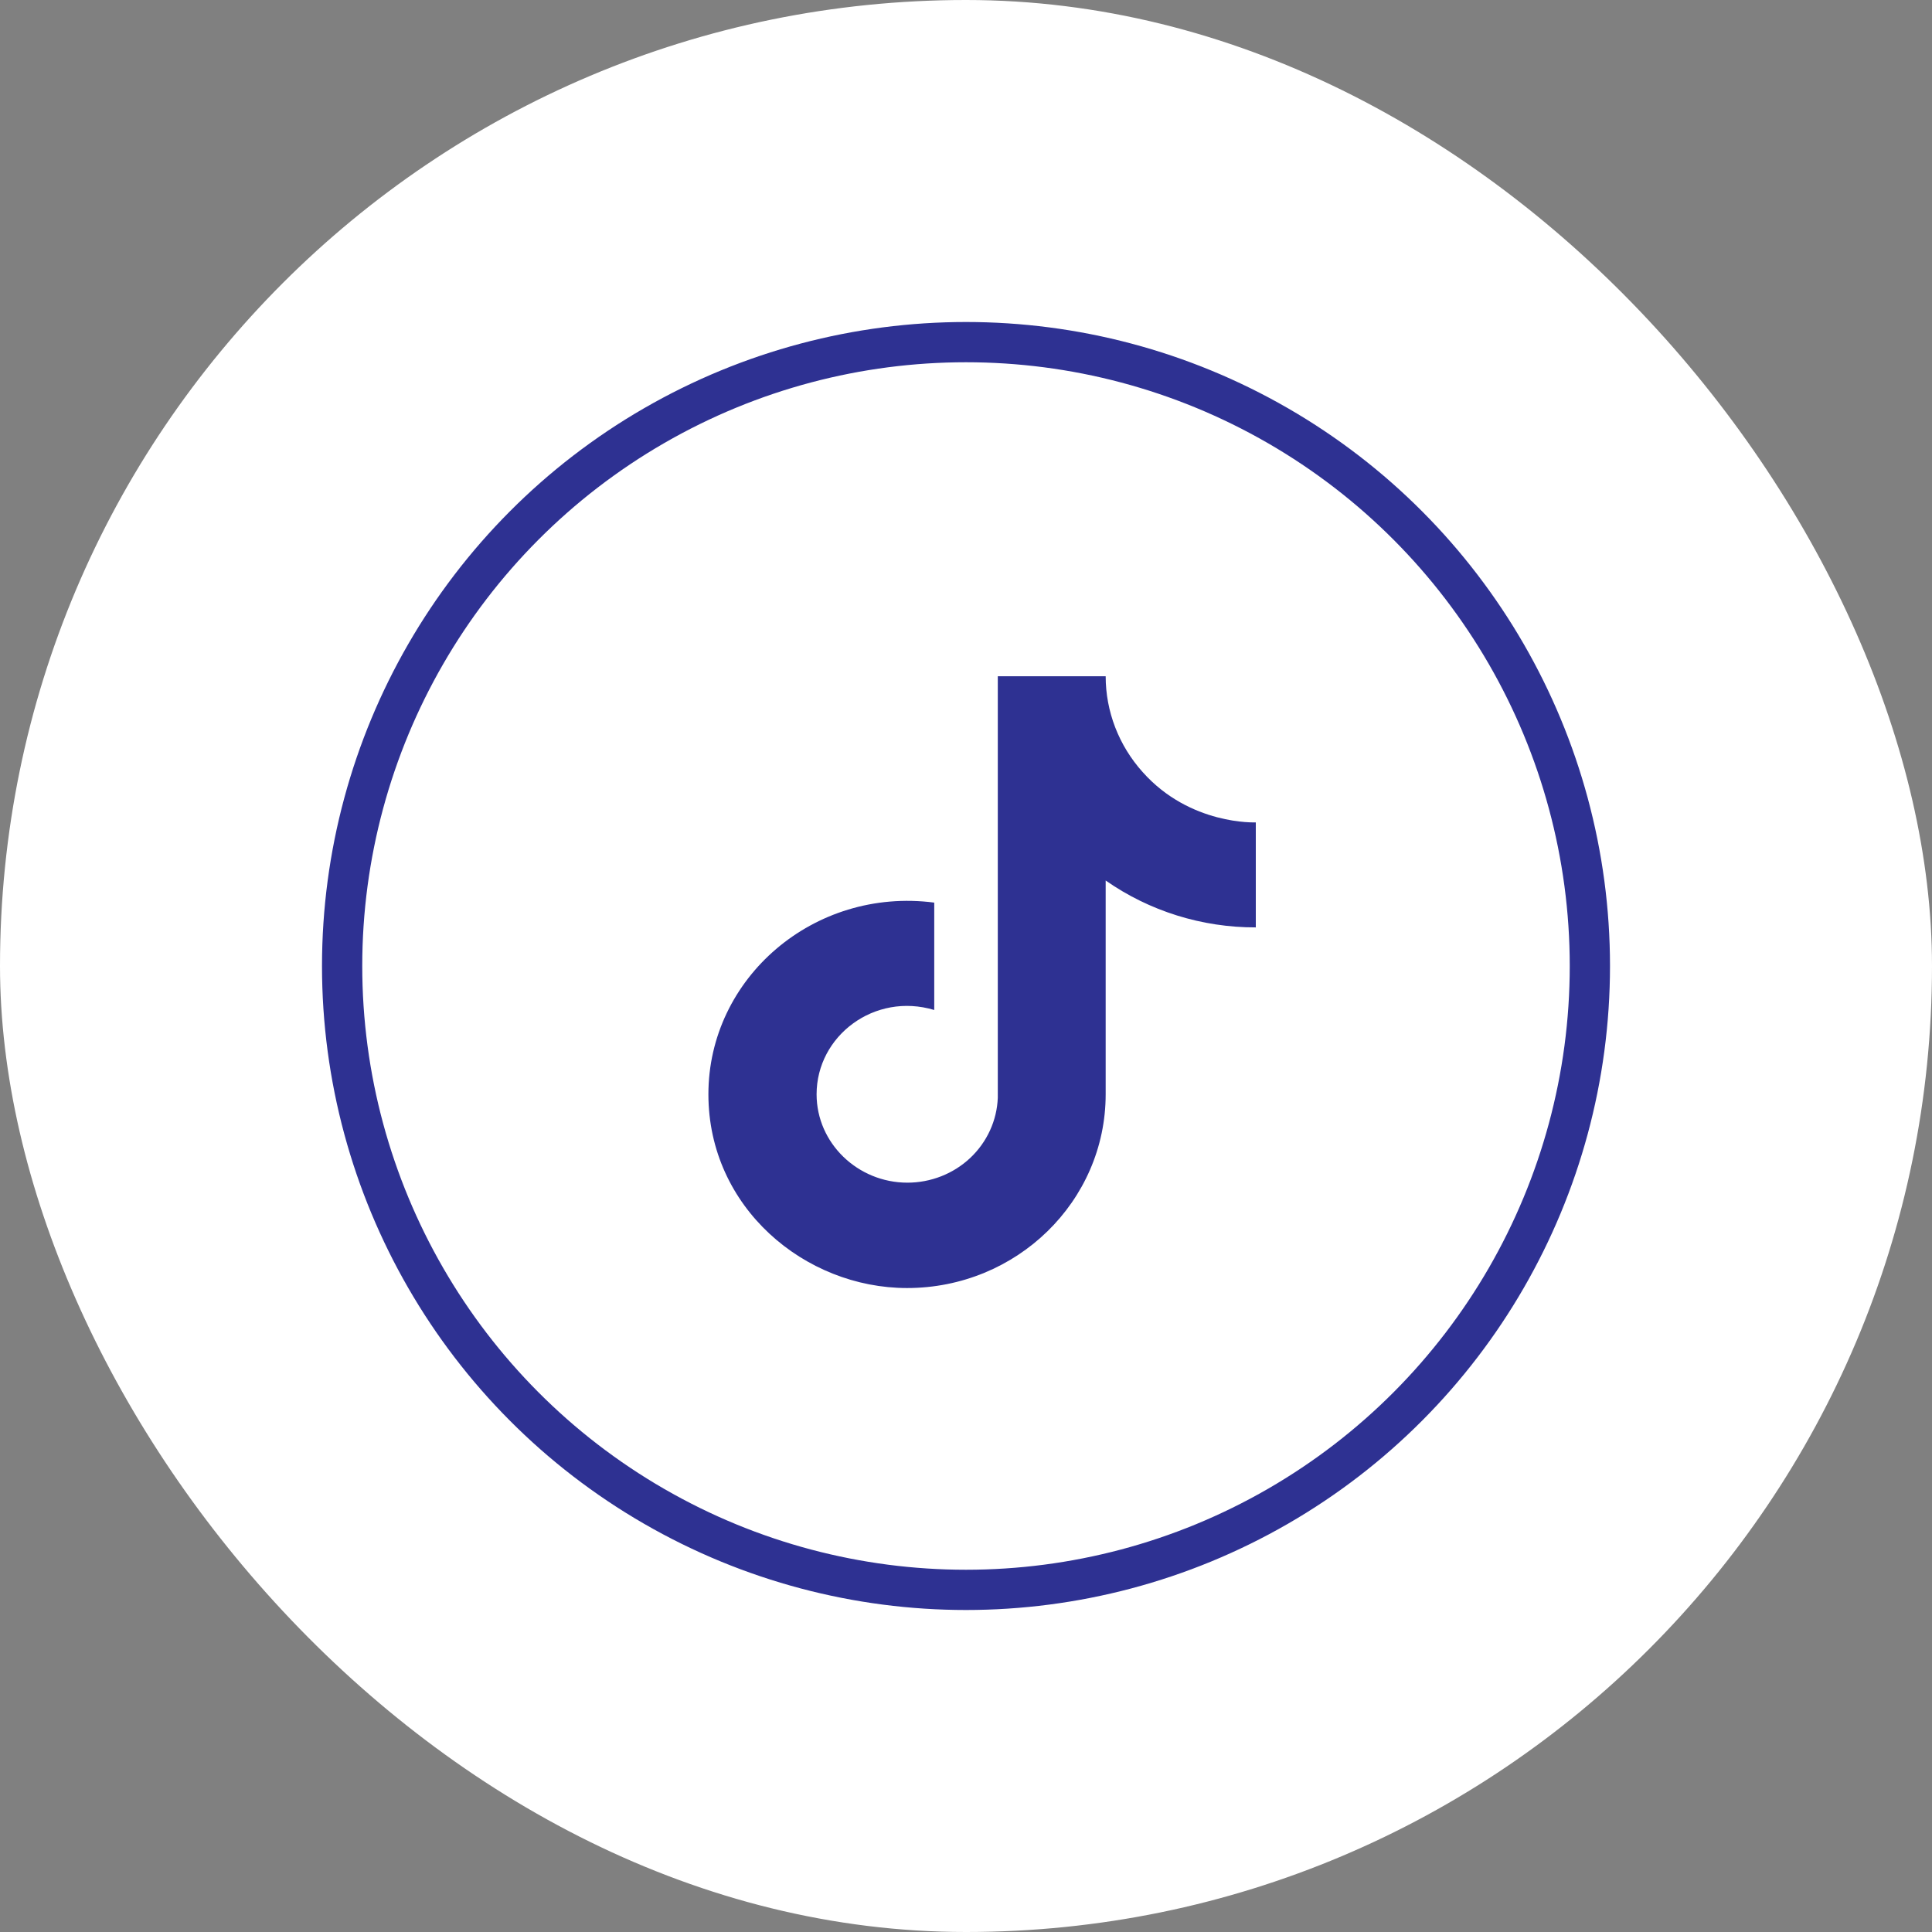
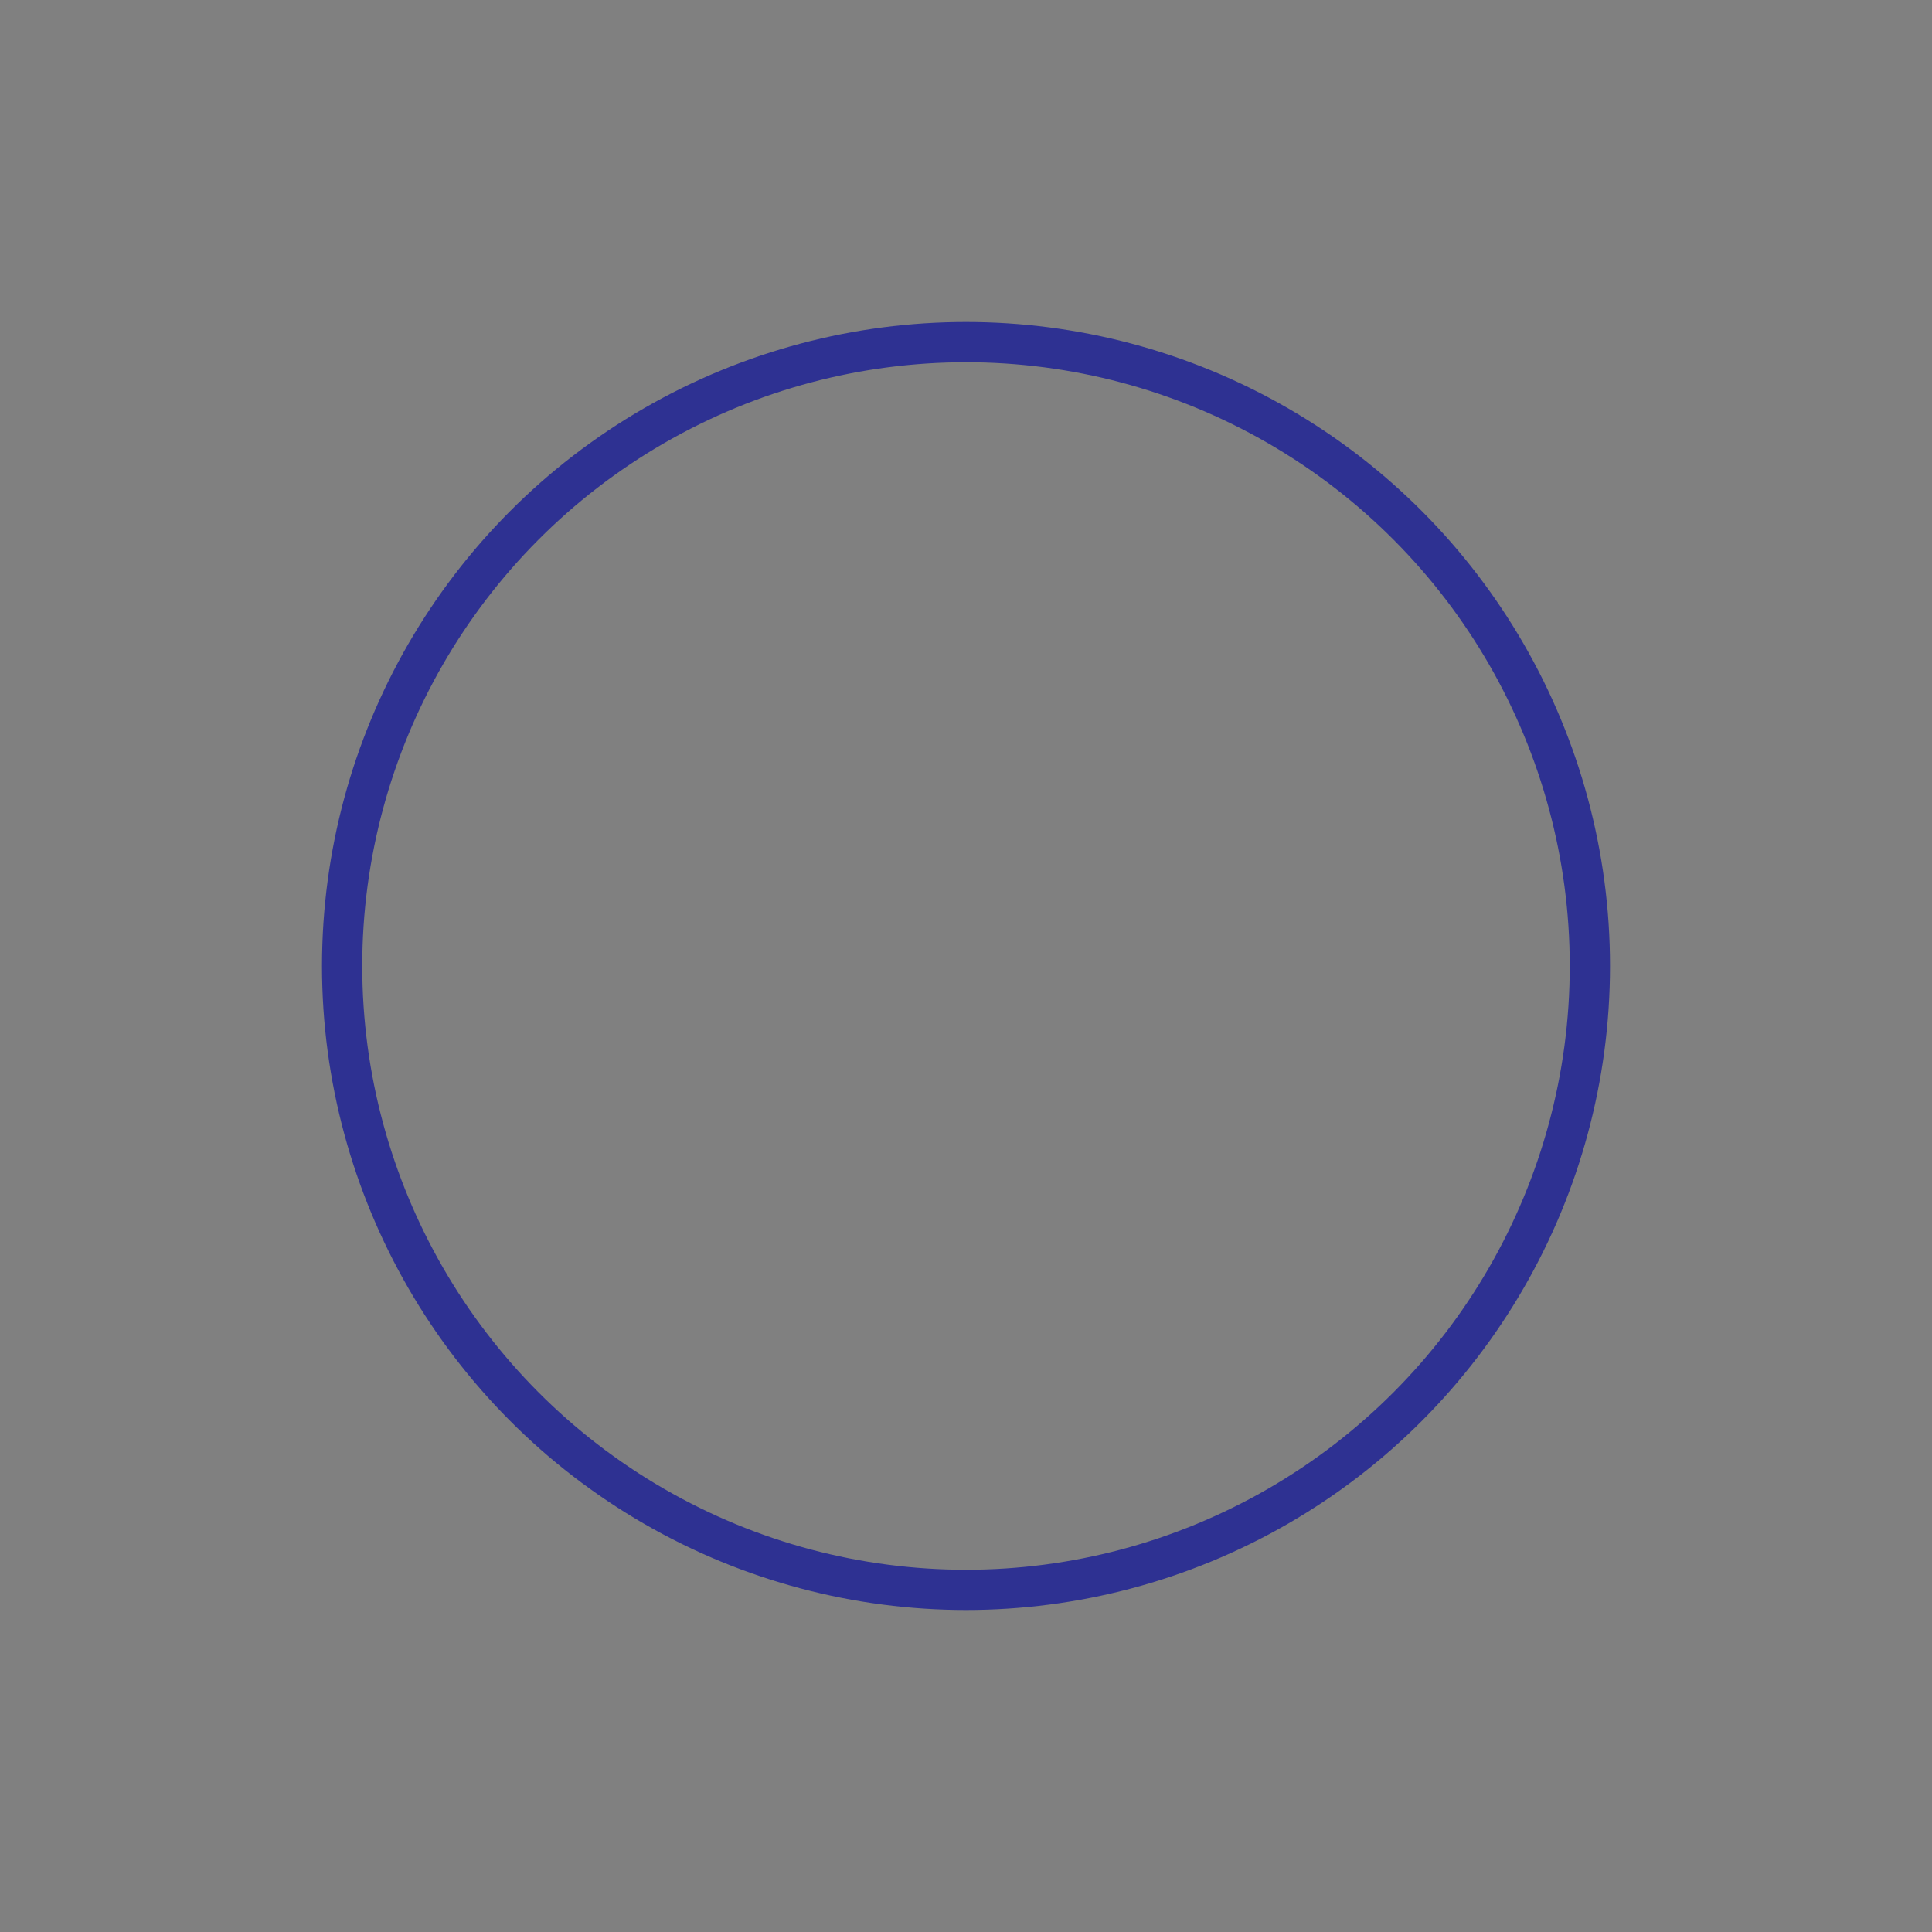
<svg xmlns="http://www.w3.org/2000/svg" width="48" height="48" viewBox="0 0 48 48" fill="none">
  <rect x="0" y="0" width="48" height="48" fill="#808080" stroke="none" />
-   <rect width="48" height="48" rx="24" fill="white" />
  <circle cx="24" cy="24" r="15.5" stroke="#2E3192" />
-   <path d="M28.389 19.182C27.797 18.523 27.47 17.677 27.47 16.801H24.79V27.272C24.769 27.838 24.523 28.375 24.105 28.769C23.686 29.163 23.126 29.383 22.544 29.383C21.312 29.383 20.288 28.403 20.288 27.187C20.288 25.735 21.728 24.646 23.211 25.093V22.425C20.219 22.036 17.6 24.299 17.6 27.187C17.6 29.999 19.994 32.001 22.535 32.001C25.258 32.001 27.47 29.847 27.47 27.187V21.876C28.557 22.636 29.862 23.044 31.2 23.041V20.432C31.2 20.432 29.569 20.508 28.389 19.182Z" fill="#2E3192" />
</svg>